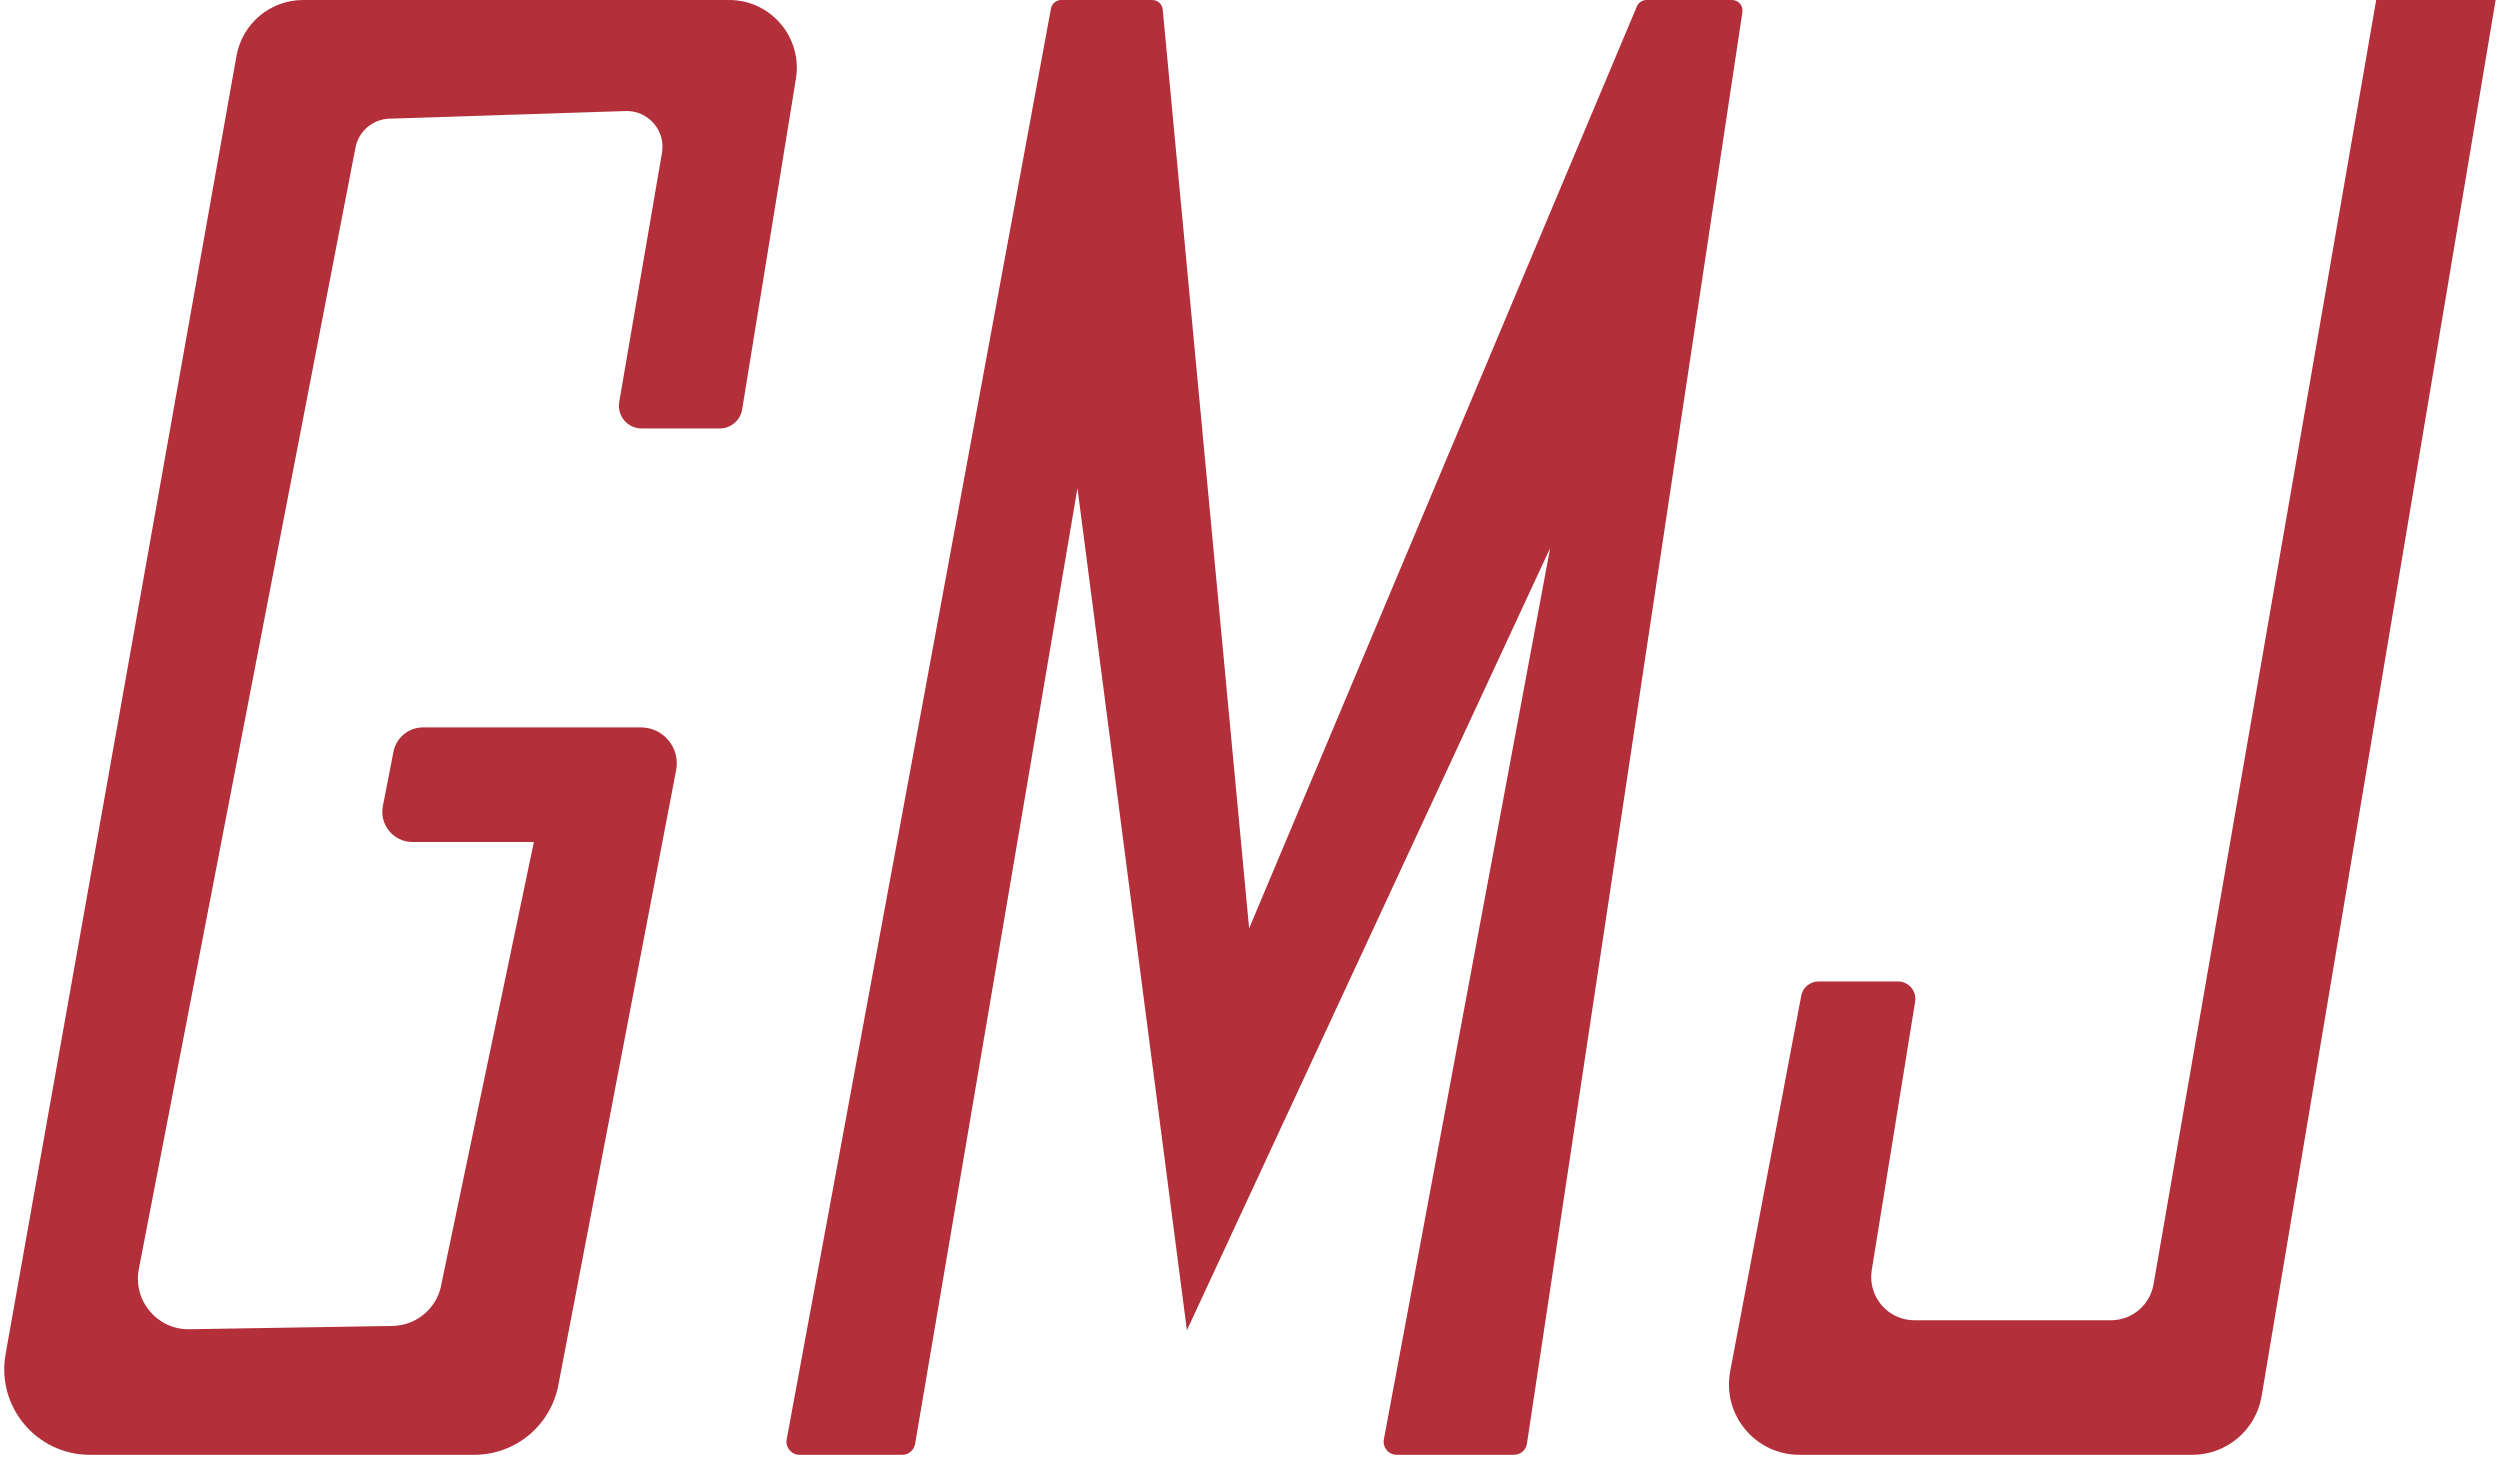
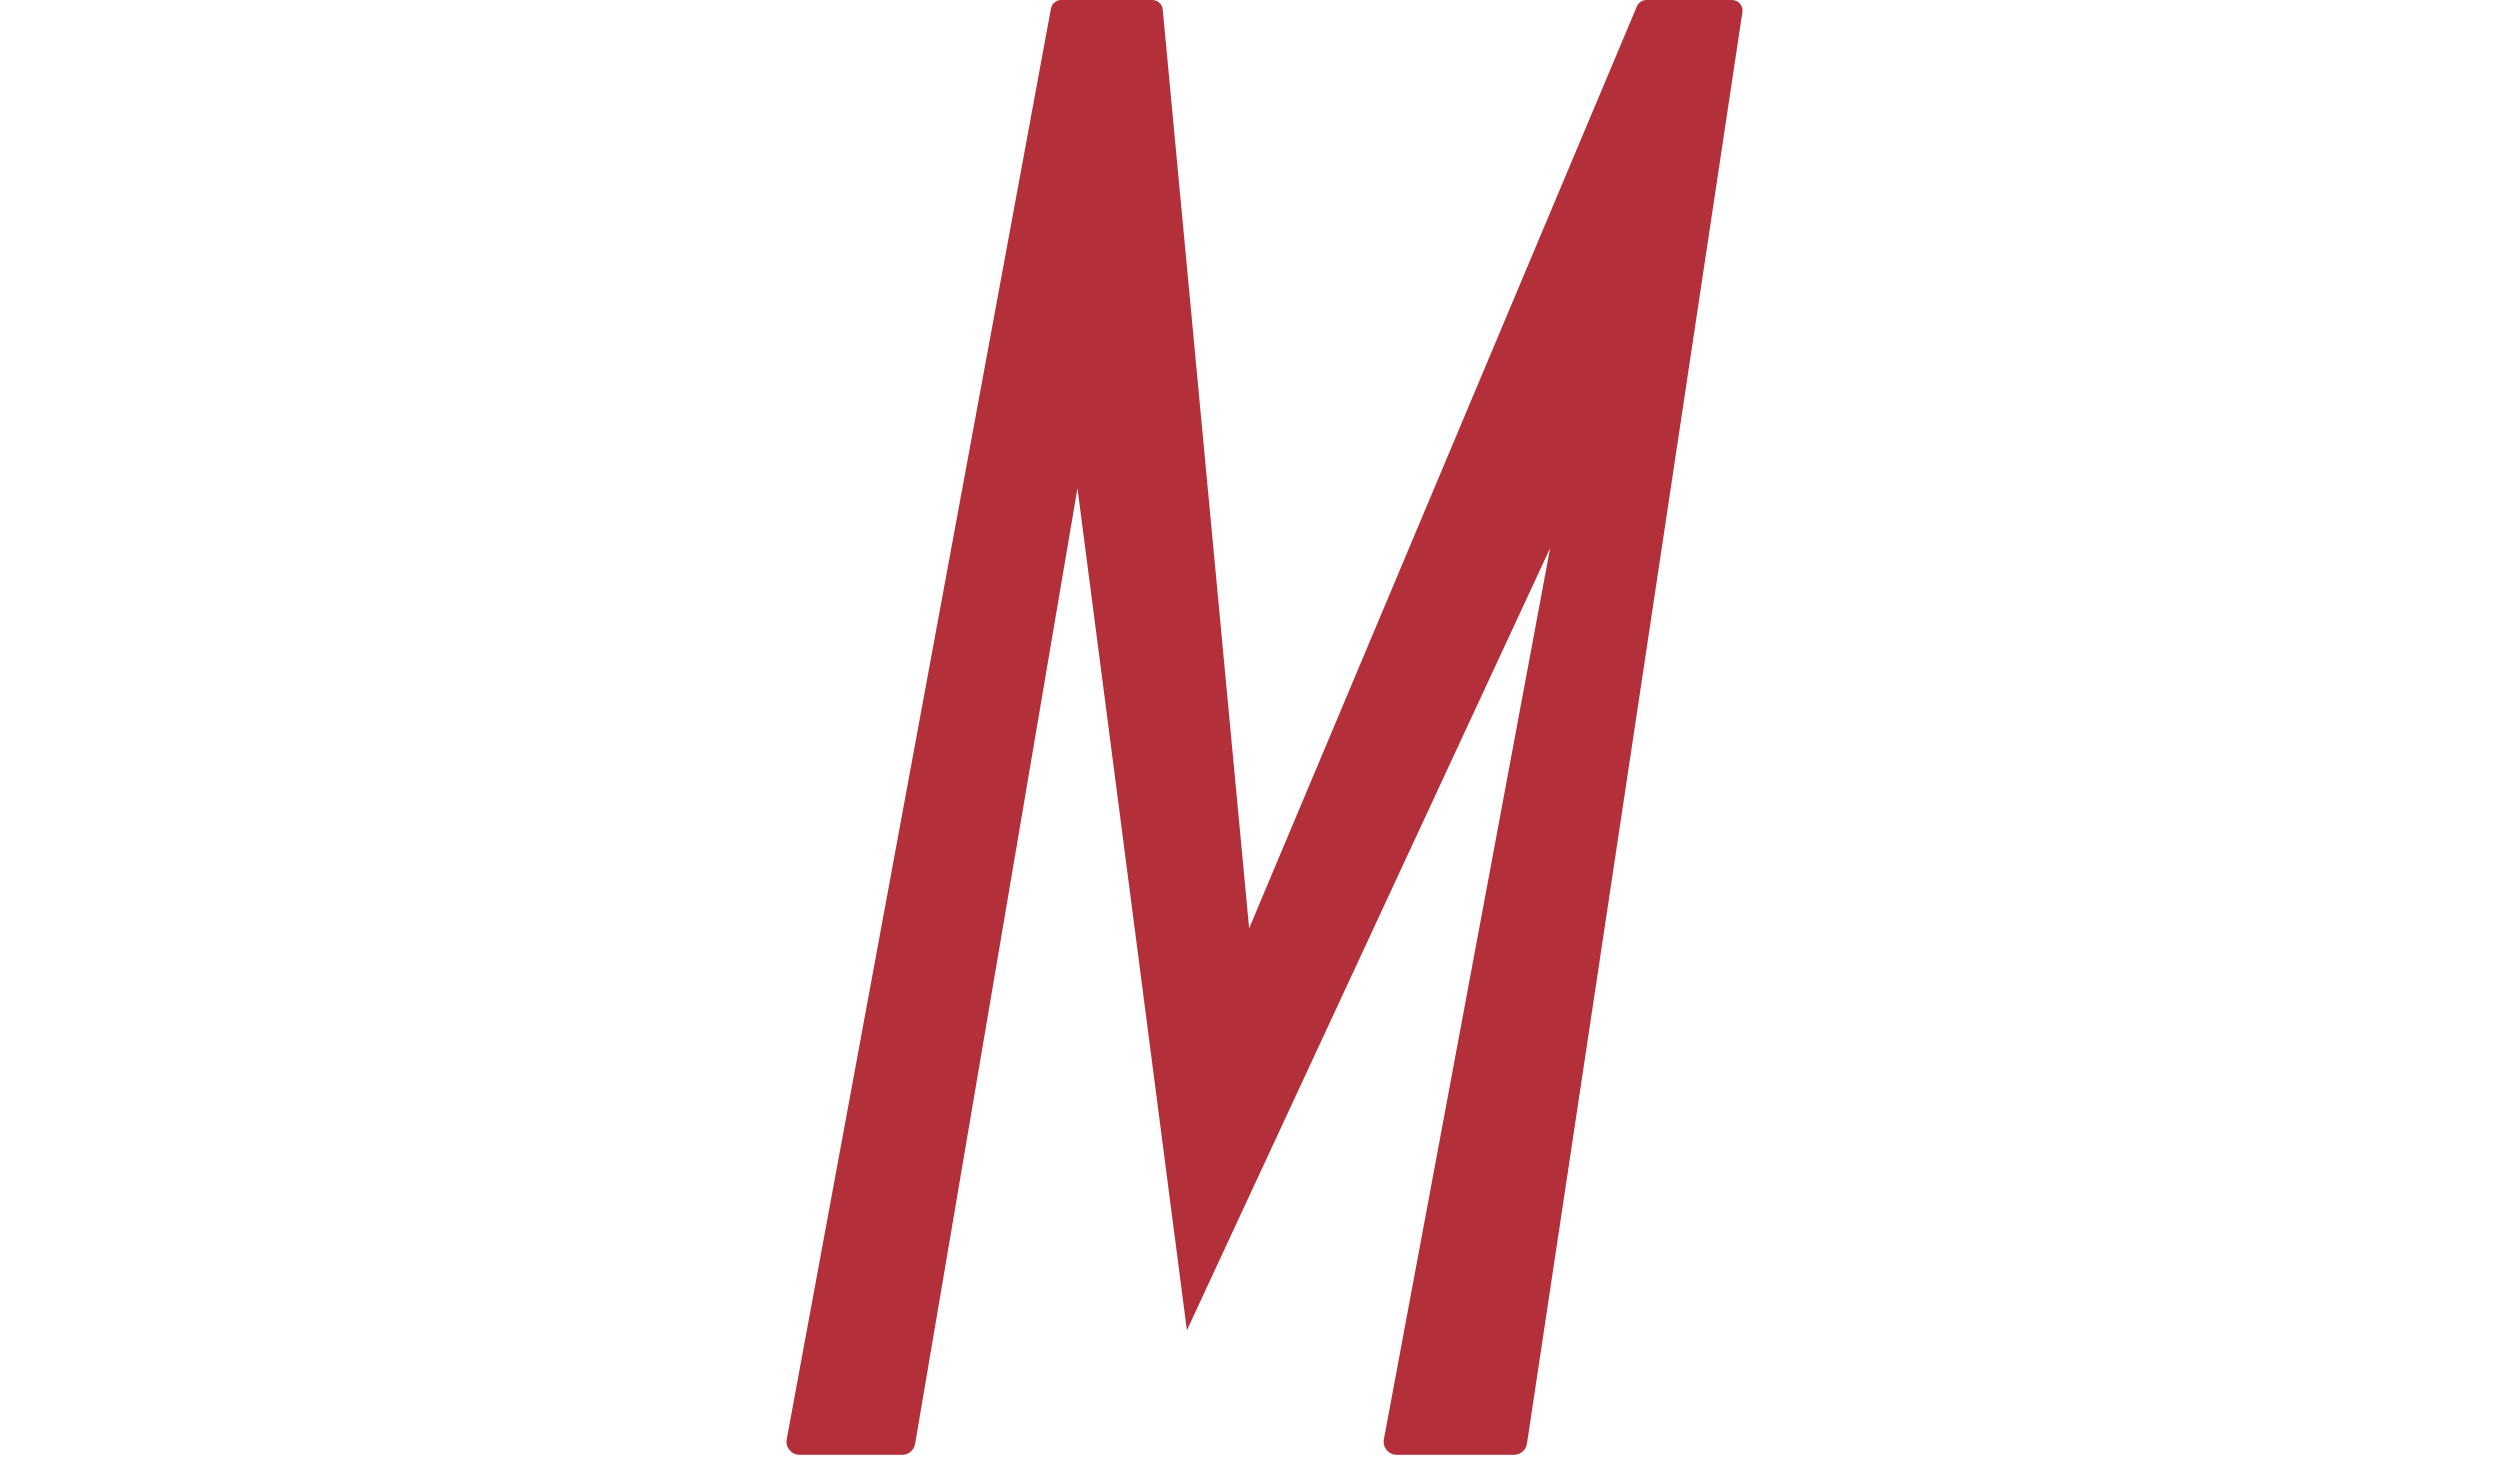
<svg xmlns="http://www.w3.org/2000/svg" width="155" height="91" viewBox="0 0 155 91" fill="none">
-   <path d="M39.779 26.564H44.623C45.314 26.564 45.903 26.063 46.014 25.381L49.348 4.876C49.764 2.32 47.793 0 45.205 0H18.794C16.76 0 15.02 1.461 14.662 3.466L0.346 83.957C-0.233 87.212 2.265 90.198 5.567 90.198H29.407C31.952 90.198 34.136 88.388 34.615 85.887L41.921 47.749C42.185 46.373 41.132 45.099 39.733 45.099H26.227C25.334 45.099 24.565 45.733 24.394 46.611L23.738 49.973C23.512 51.129 24.396 52.204 25.571 52.204H33.1L27.385 79.52C27.164 81.046 25.871 82.184 24.333 82.209L11.736 82.413C9.745 82.445 8.23 80.636 8.608 78.68L22.038 9.154C22.236 8.136 23.108 7.391 24.142 7.358L38.786 6.885C40.189 6.84 41.279 8.093 41.042 9.479L38.392 24.918C38.244 25.778 38.906 26.564 39.779 26.564Z" fill="#B32F3A" />
  <path d="M48.776 89.237L65.159 0.533C65.215 0.224 65.486 0 65.799 0H71.44C71.782 0 72.065 0.264 72.09 0.604L77.446 57.559L101.491 0.385C101.596 0.151 101.829 0 102.086 0H107.386C107.784 0 108.089 0.355 108.029 0.749L94.671 89.505C94.612 89.904 94.27 90.198 93.869 90.198H86.598C86.091 90.198 85.706 89.736 85.801 89.235L96.11 33.978L73.588 82.475L66.802 30.272L56.736 89.522C56.67 89.912 56.332 90.199 55.935 90.199H49.575C49.066 90.198 48.683 89.736 48.776 89.237Z" fill="#B32F3A" />
-   <path d="M147.324 0H154.729L140.222 86.556C139.869 88.659 138.052 90.198 135.924 90.198H111.555C108.823 90.198 106.764 87.71 107.272 85.021L111.679 61.728C111.776 61.22 112.22 60.852 112.735 60.852H117.677C118.34 60.852 118.844 61.446 118.738 62.1L116.049 78.745C115.786 80.377 117.044 81.857 118.695 81.857H130.877C132.18 81.857 133.294 80.919 133.518 79.633L147.324 0Z" fill="#B32F3A" />
</svg>